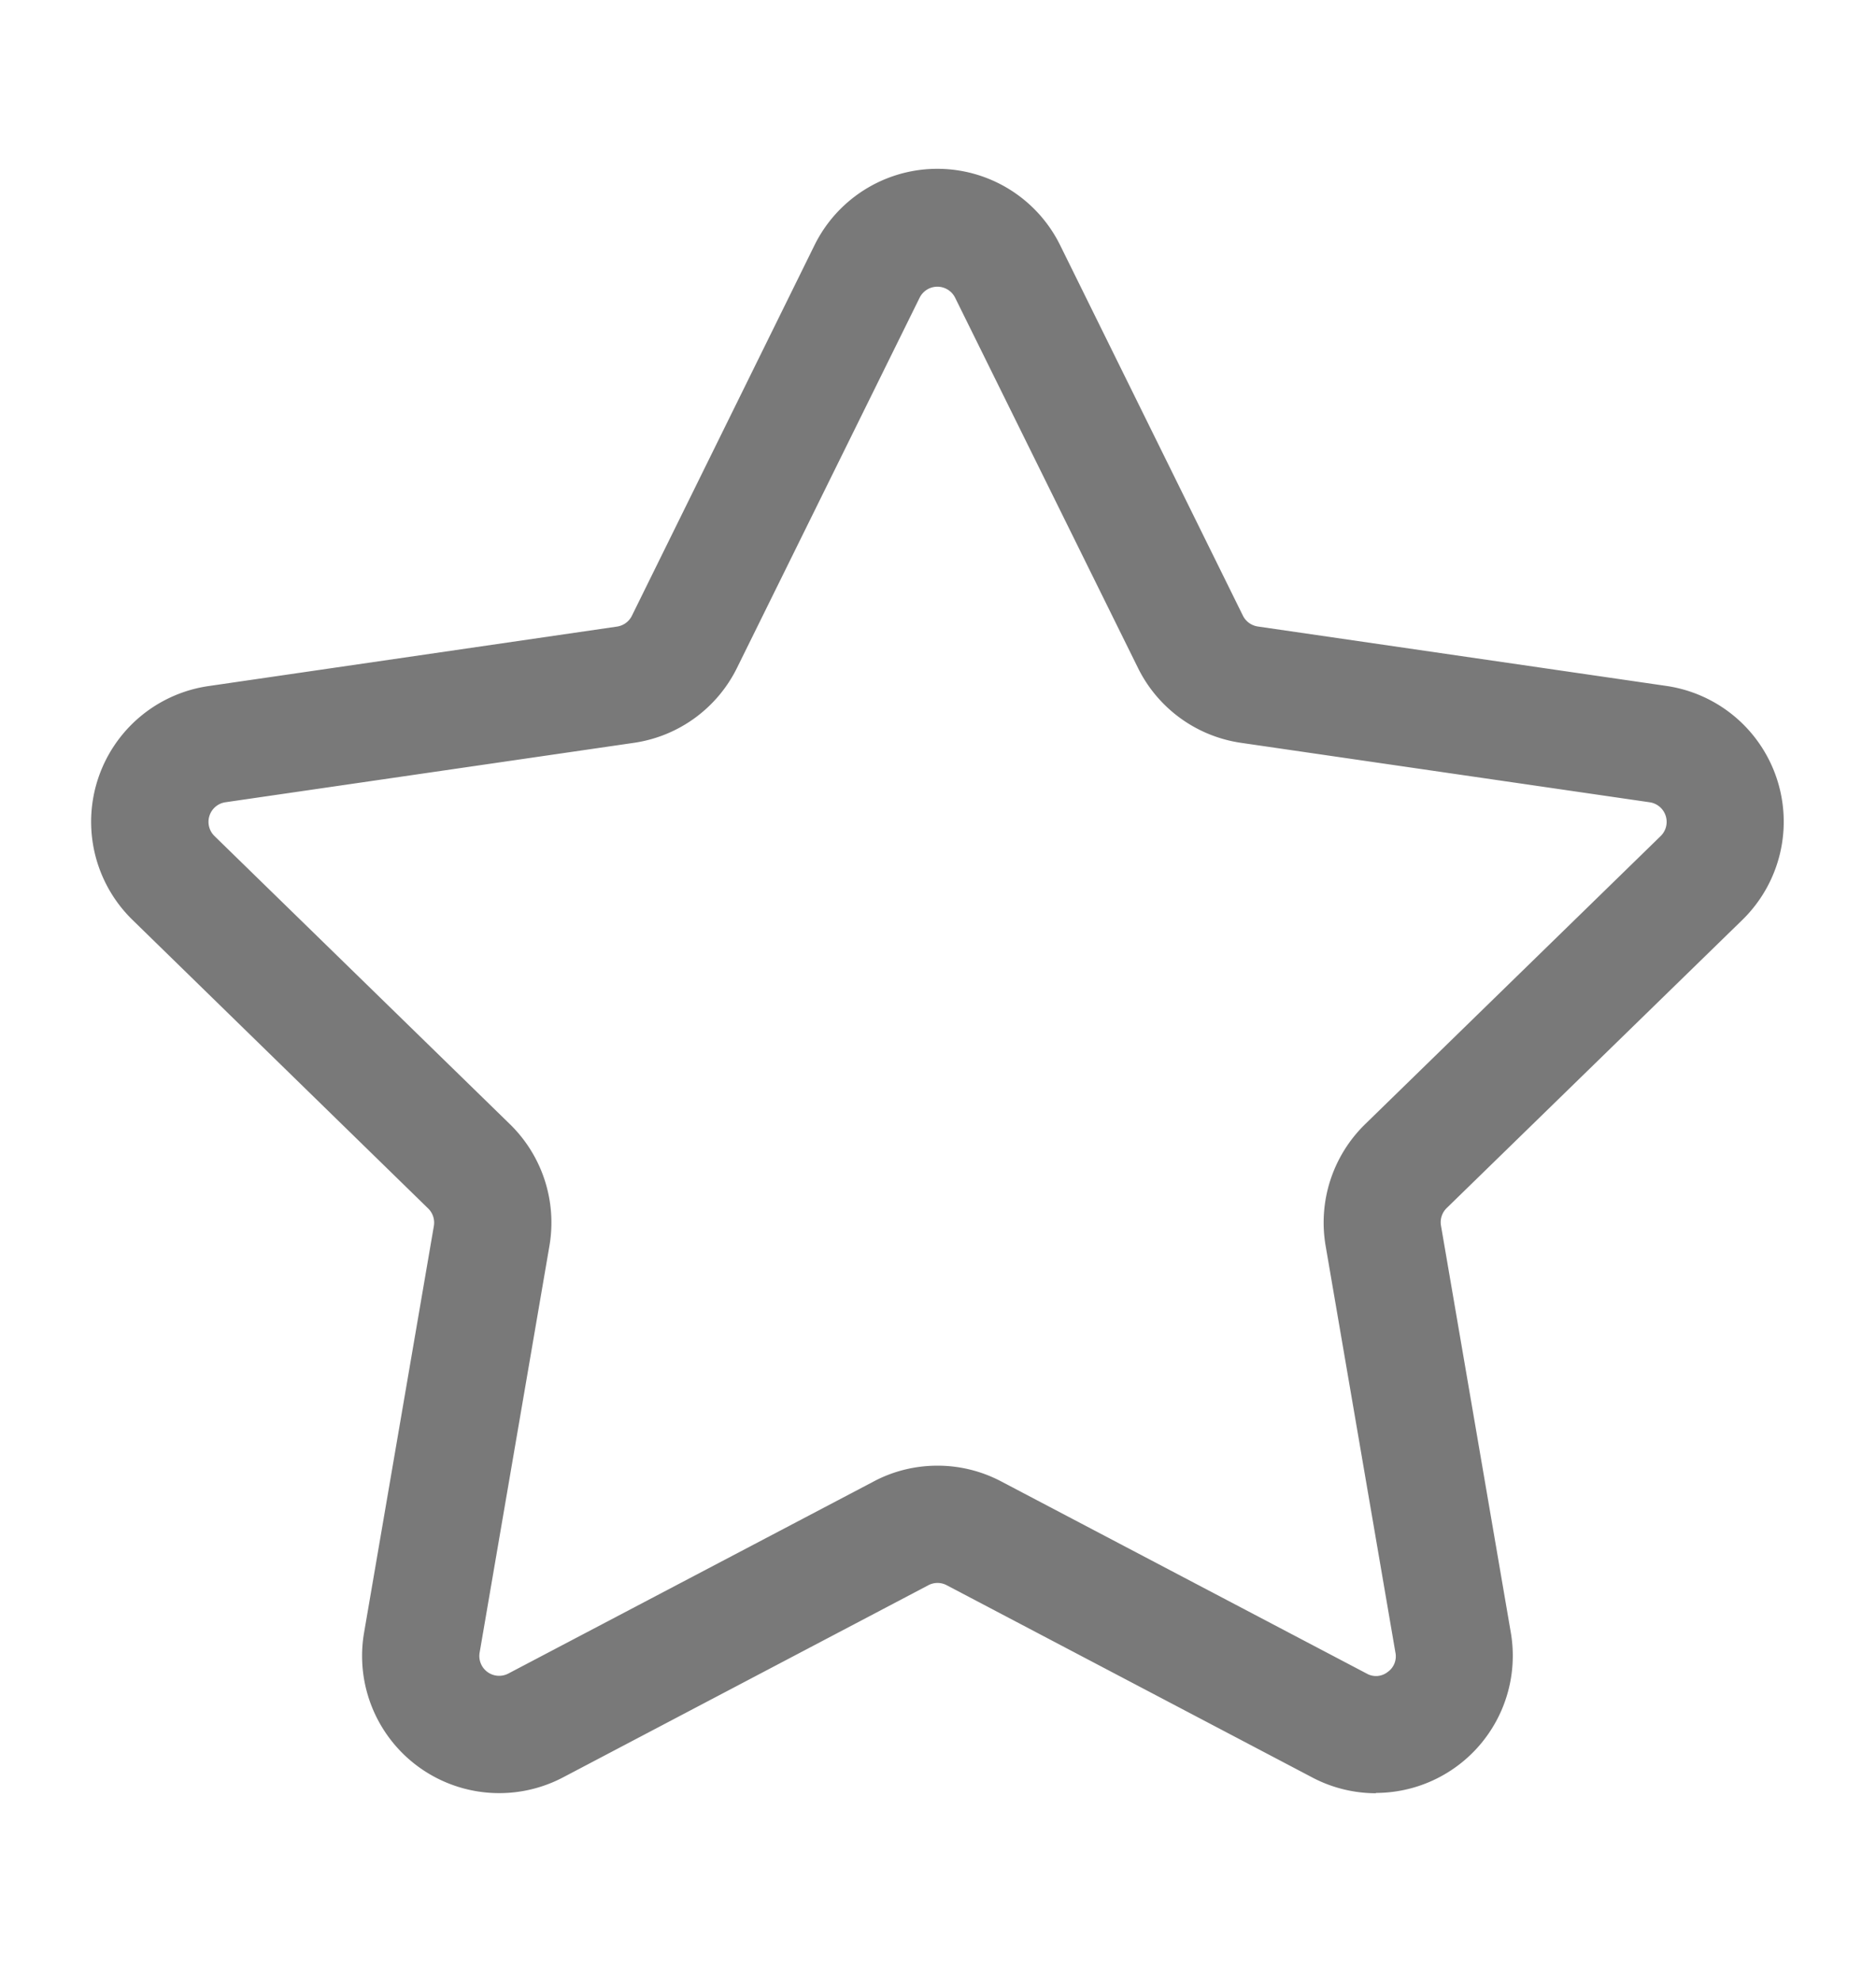
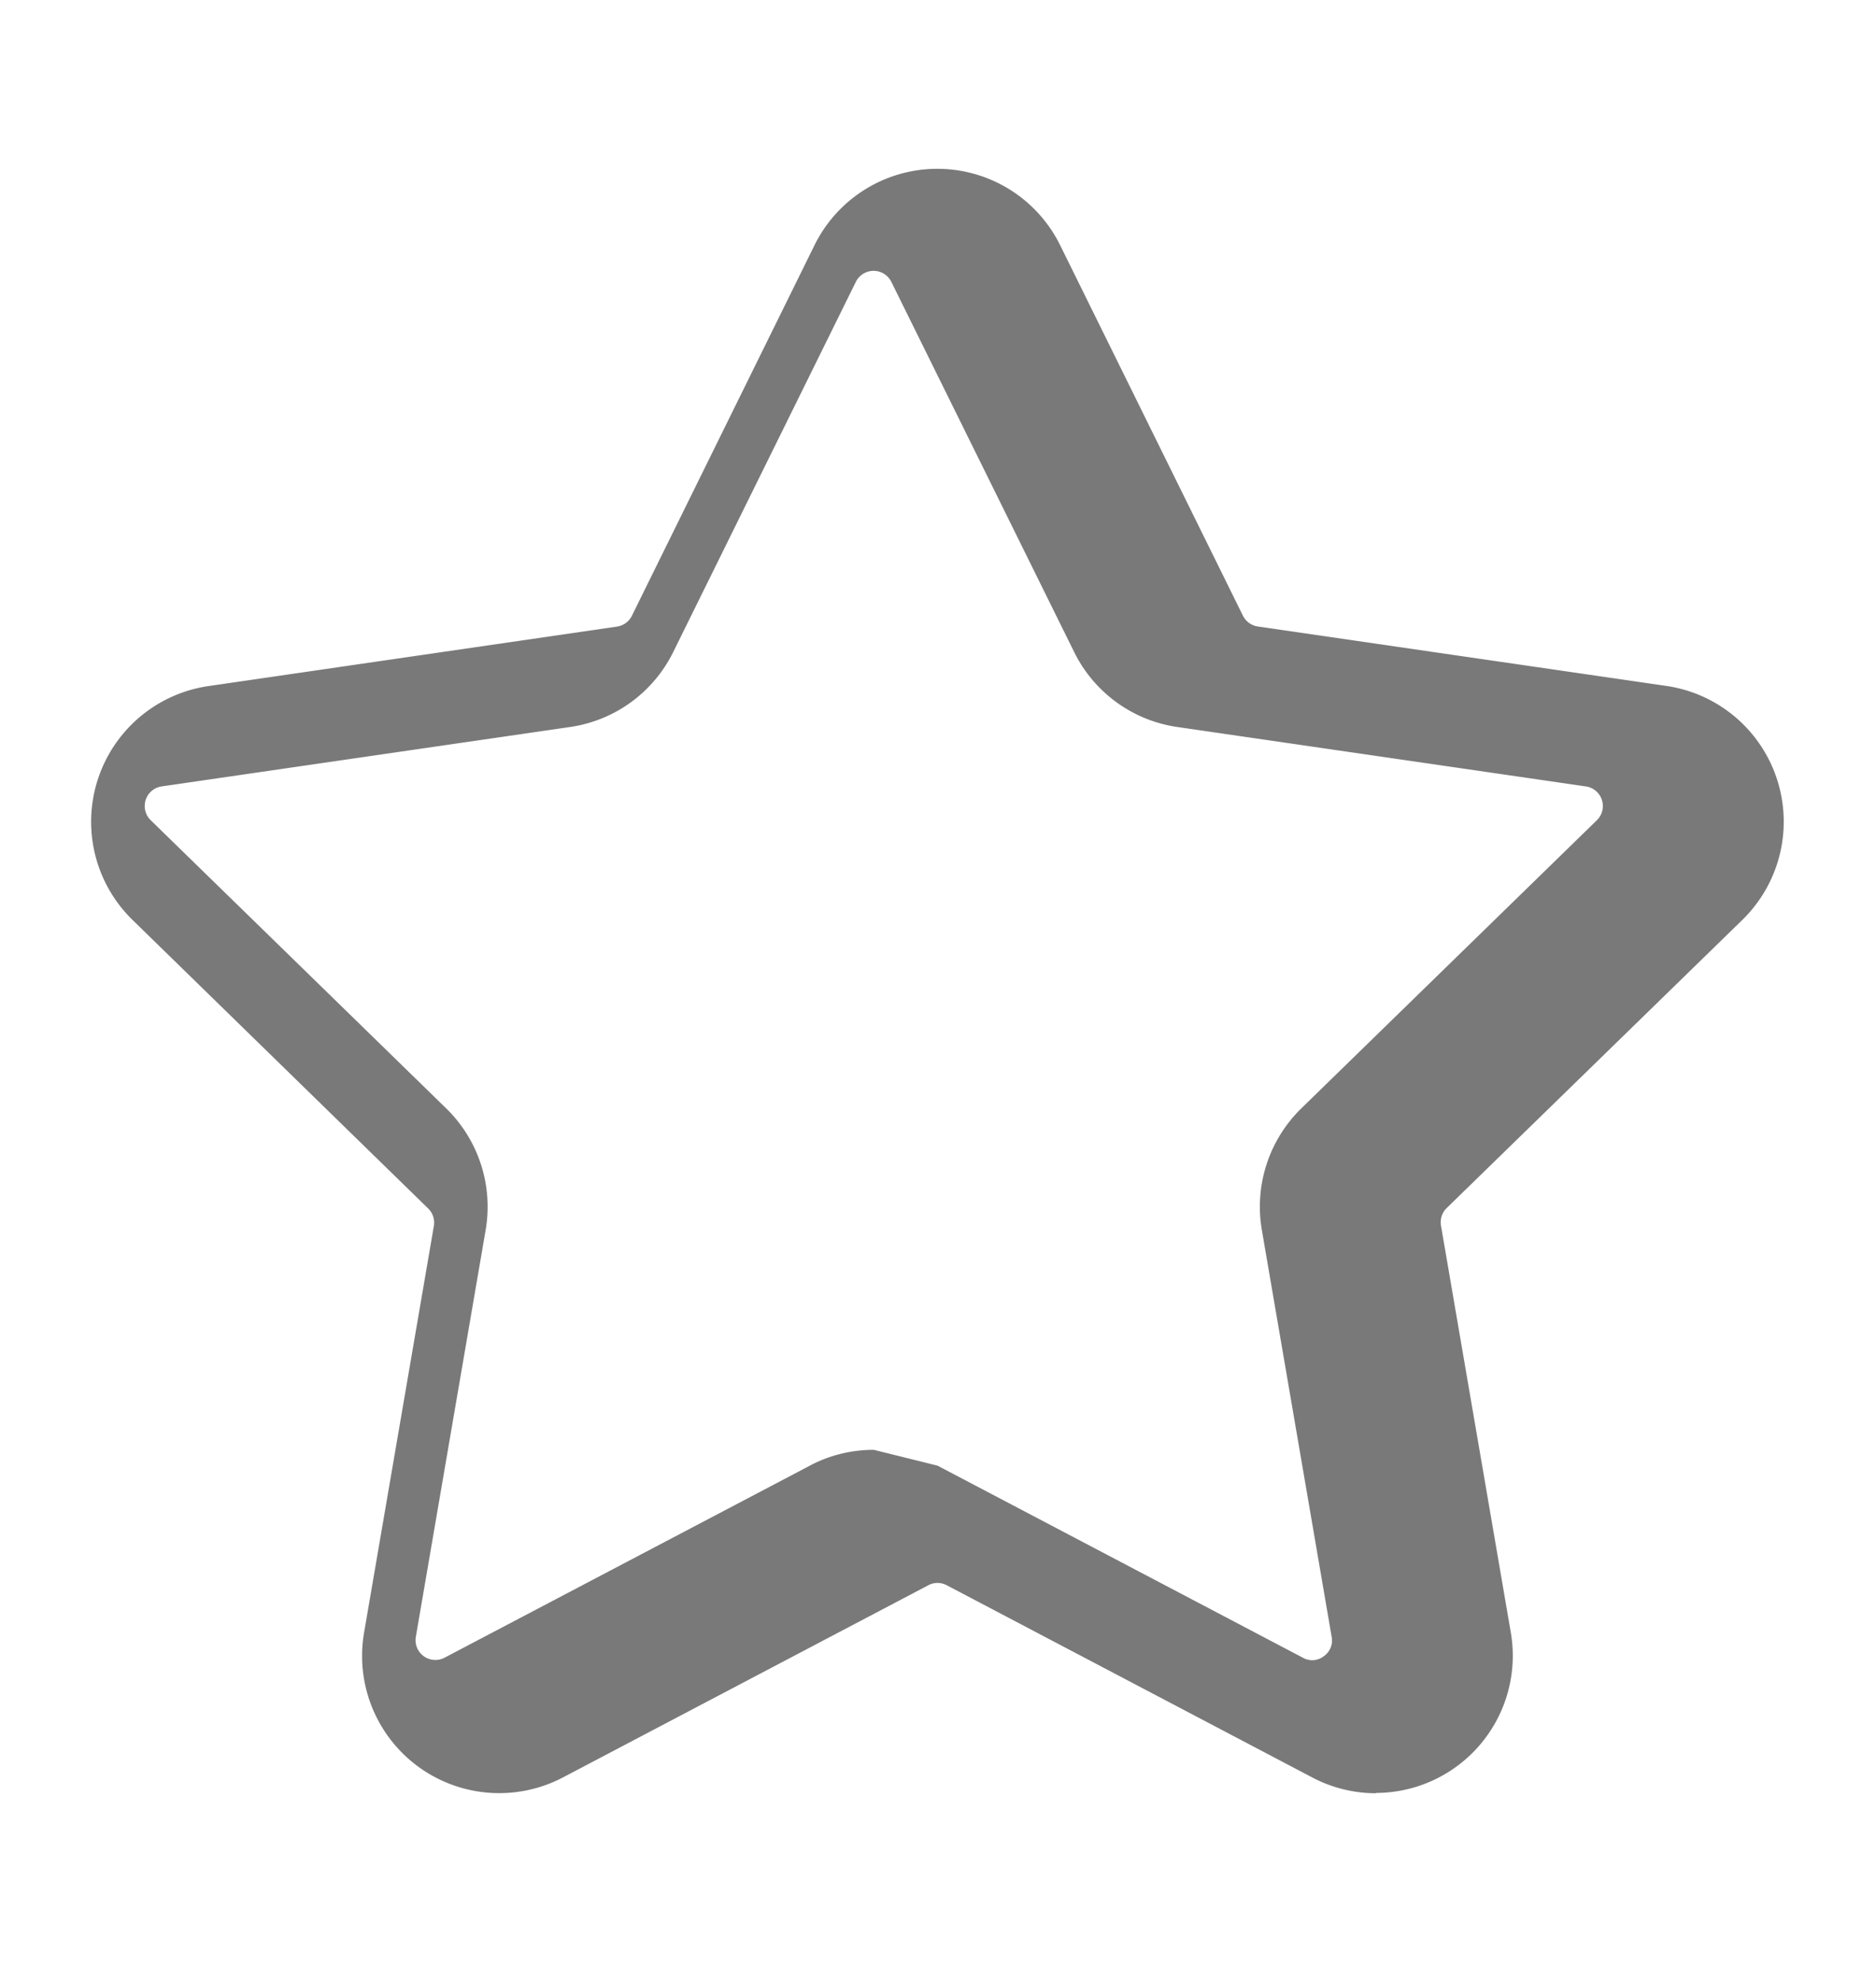
<svg xmlns="http://www.w3.org/2000/svg" width="18" height="19" fill="none">
-   <path d="M13.203 17.2a1.31 1.31 0 0 1-.613-.152l-3.506-1.843a.188.188 0 0 0-.177 0l-3.505 1.843a1.316 1.316 0 0 1-1.909-1.387l.67-3.903a.19.19 0 0 0-.057-.169L1.272 8.824a1.315 1.315 0 0 1 .732-2.244l3.916-.57a.19.19 0 0 0 .143-.104l1.751-3.552a1.314 1.314 0 0 1 2.359 0l1.752 3.55a.191.191 0 0 0 .143.105l3.92.57a1.316 1.316 0 0 1 .731 2.243l-2.837 2.764a.19.19 0 0 0-.056.169l.67 3.903a1.316 1.316 0 0 1-1.294 1.539v.002Zm-4.207-3.142c.213 0 .423.052.612.152l3.505 1.842a.18.18 0 0 0 .2-.014.183.183 0 0 0 .076-.187l-.67-3.903a1.318 1.318 0 0 1 .378-1.164l2.837-2.765a.19.19 0 0 0-.106-.324l-3.92-.57a1.313 1.313 0 0 1-.99-.72l-1.754-3.55a.19.19 0 0 0-.34 0l-1.752 3.55a1.313 1.313 0 0 1-.99.72l-3.92.57a.19.19 0 0 0-.104.324l2.836 2.765a1.318 1.318 0 0 1 .378 1.164l-.67 3.903a.19.19 0 0 0 .277.2l3.505-1.842c.188-.1.398-.151.612-.151Z" fill="#797979" />
+   <path d="M13.203 17.2a1.31 1.31 0 0 1-.613-.152l-3.506-1.843a.188.188 0 0 0-.177 0l-3.505 1.843a1.316 1.316 0 0 1-1.909-1.387l.67-3.903a.19.19 0 0 0-.057-.169L1.272 8.824a1.315 1.315 0 0 1 .732-2.244l3.916-.57a.19.19 0 0 0 .143-.104l1.751-3.552a1.314 1.314 0 0 1 2.359 0l1.752 3.55a.191.191 0 0 0 .143.105l3.92.57a1.316 1.316 0 0 1 .731 2.243l-2.837 2.764a.19.19 0 0 0-.056.169l.67 3.903a1.316 1.316 0 0 1-1.294 1.539v.002Zm-4.207-3.142l3.505 1.842a.18.18 0 0 0 .2-.014.183.183 0 0 0 .076-.187l-.67-3.903a1.318 1.318 0 0 1 .378-1.164l2.837-2.765a.19.19 0 0 0-.106-.324l-3.92-.57a1.313 1.313 0 0 1-.99-.72l-1.754-3.55a.19.19 0 0 0-.34 0l-1.752 3.55a1.313 1.313 0 0 1-.99.72l-3.92.57a.19.19 0 0 0-.104.324l2.836 2.765a1.318 1.318 0 0 1 .378 1.164l-.67 3.903a.19.19 0 0 0 .277.2l3.505-1.842c.188-.1.398-.151.612-.151Z" fill="#797979" />
</svg>